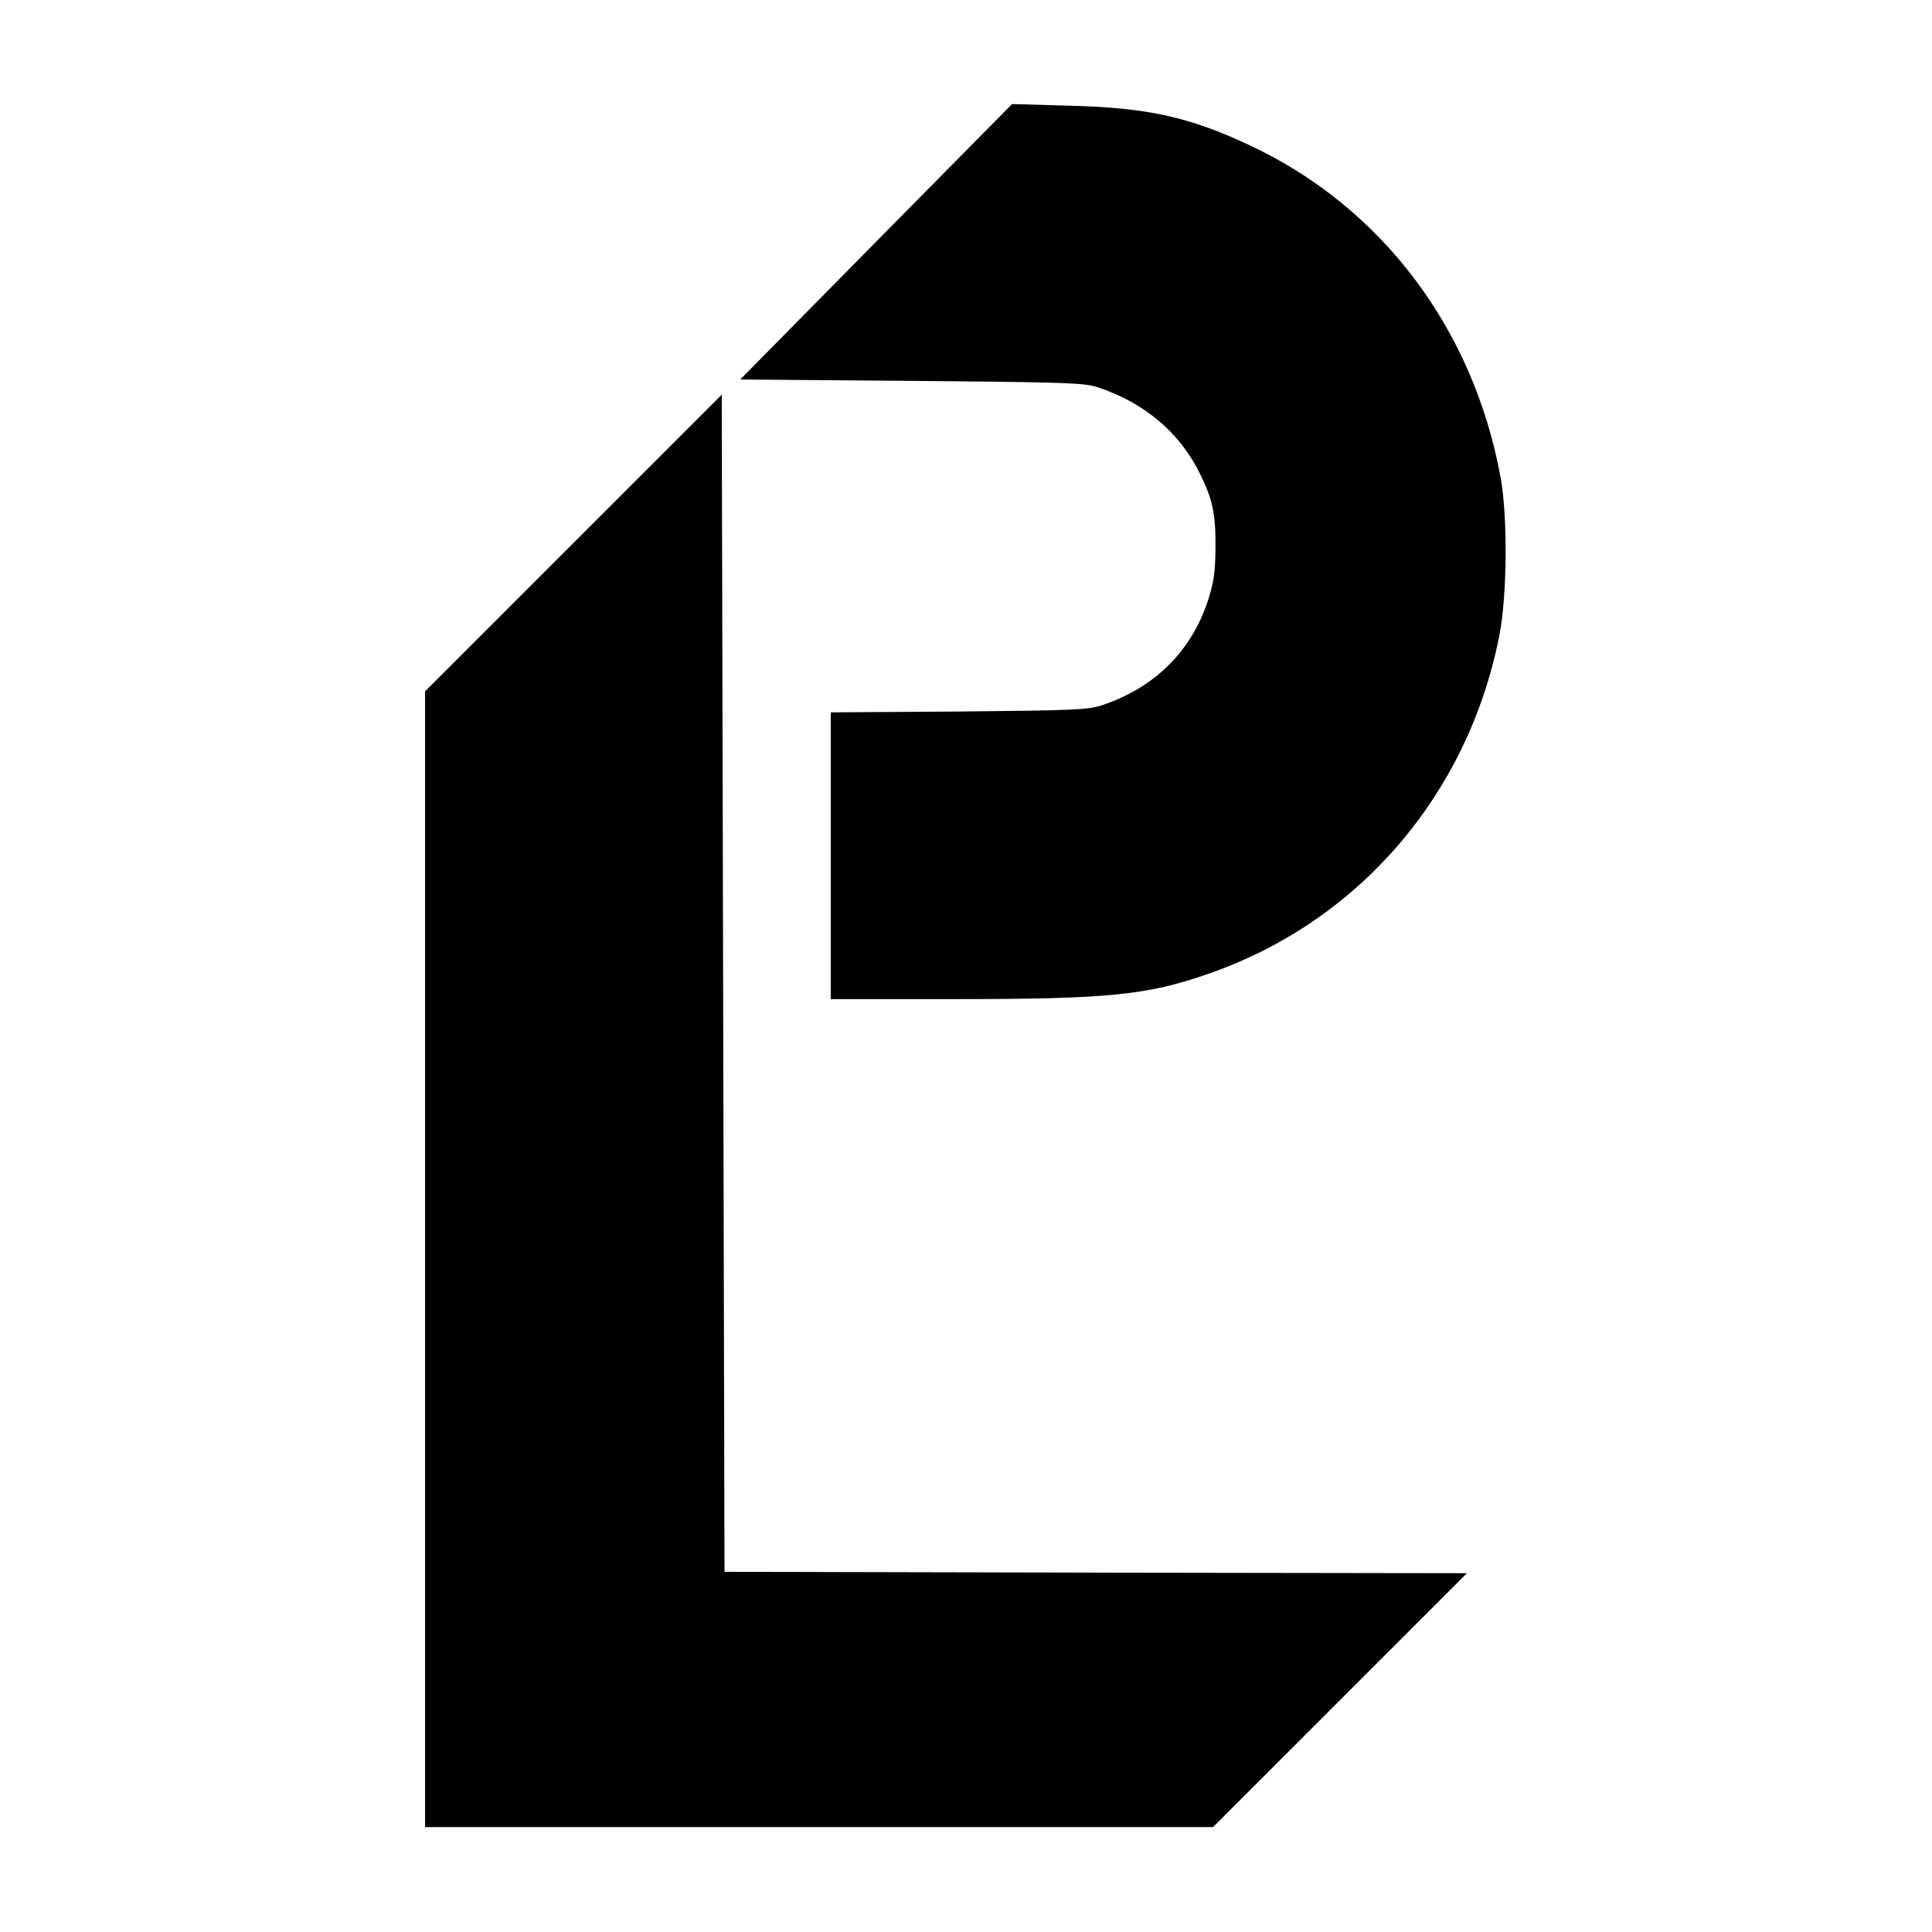
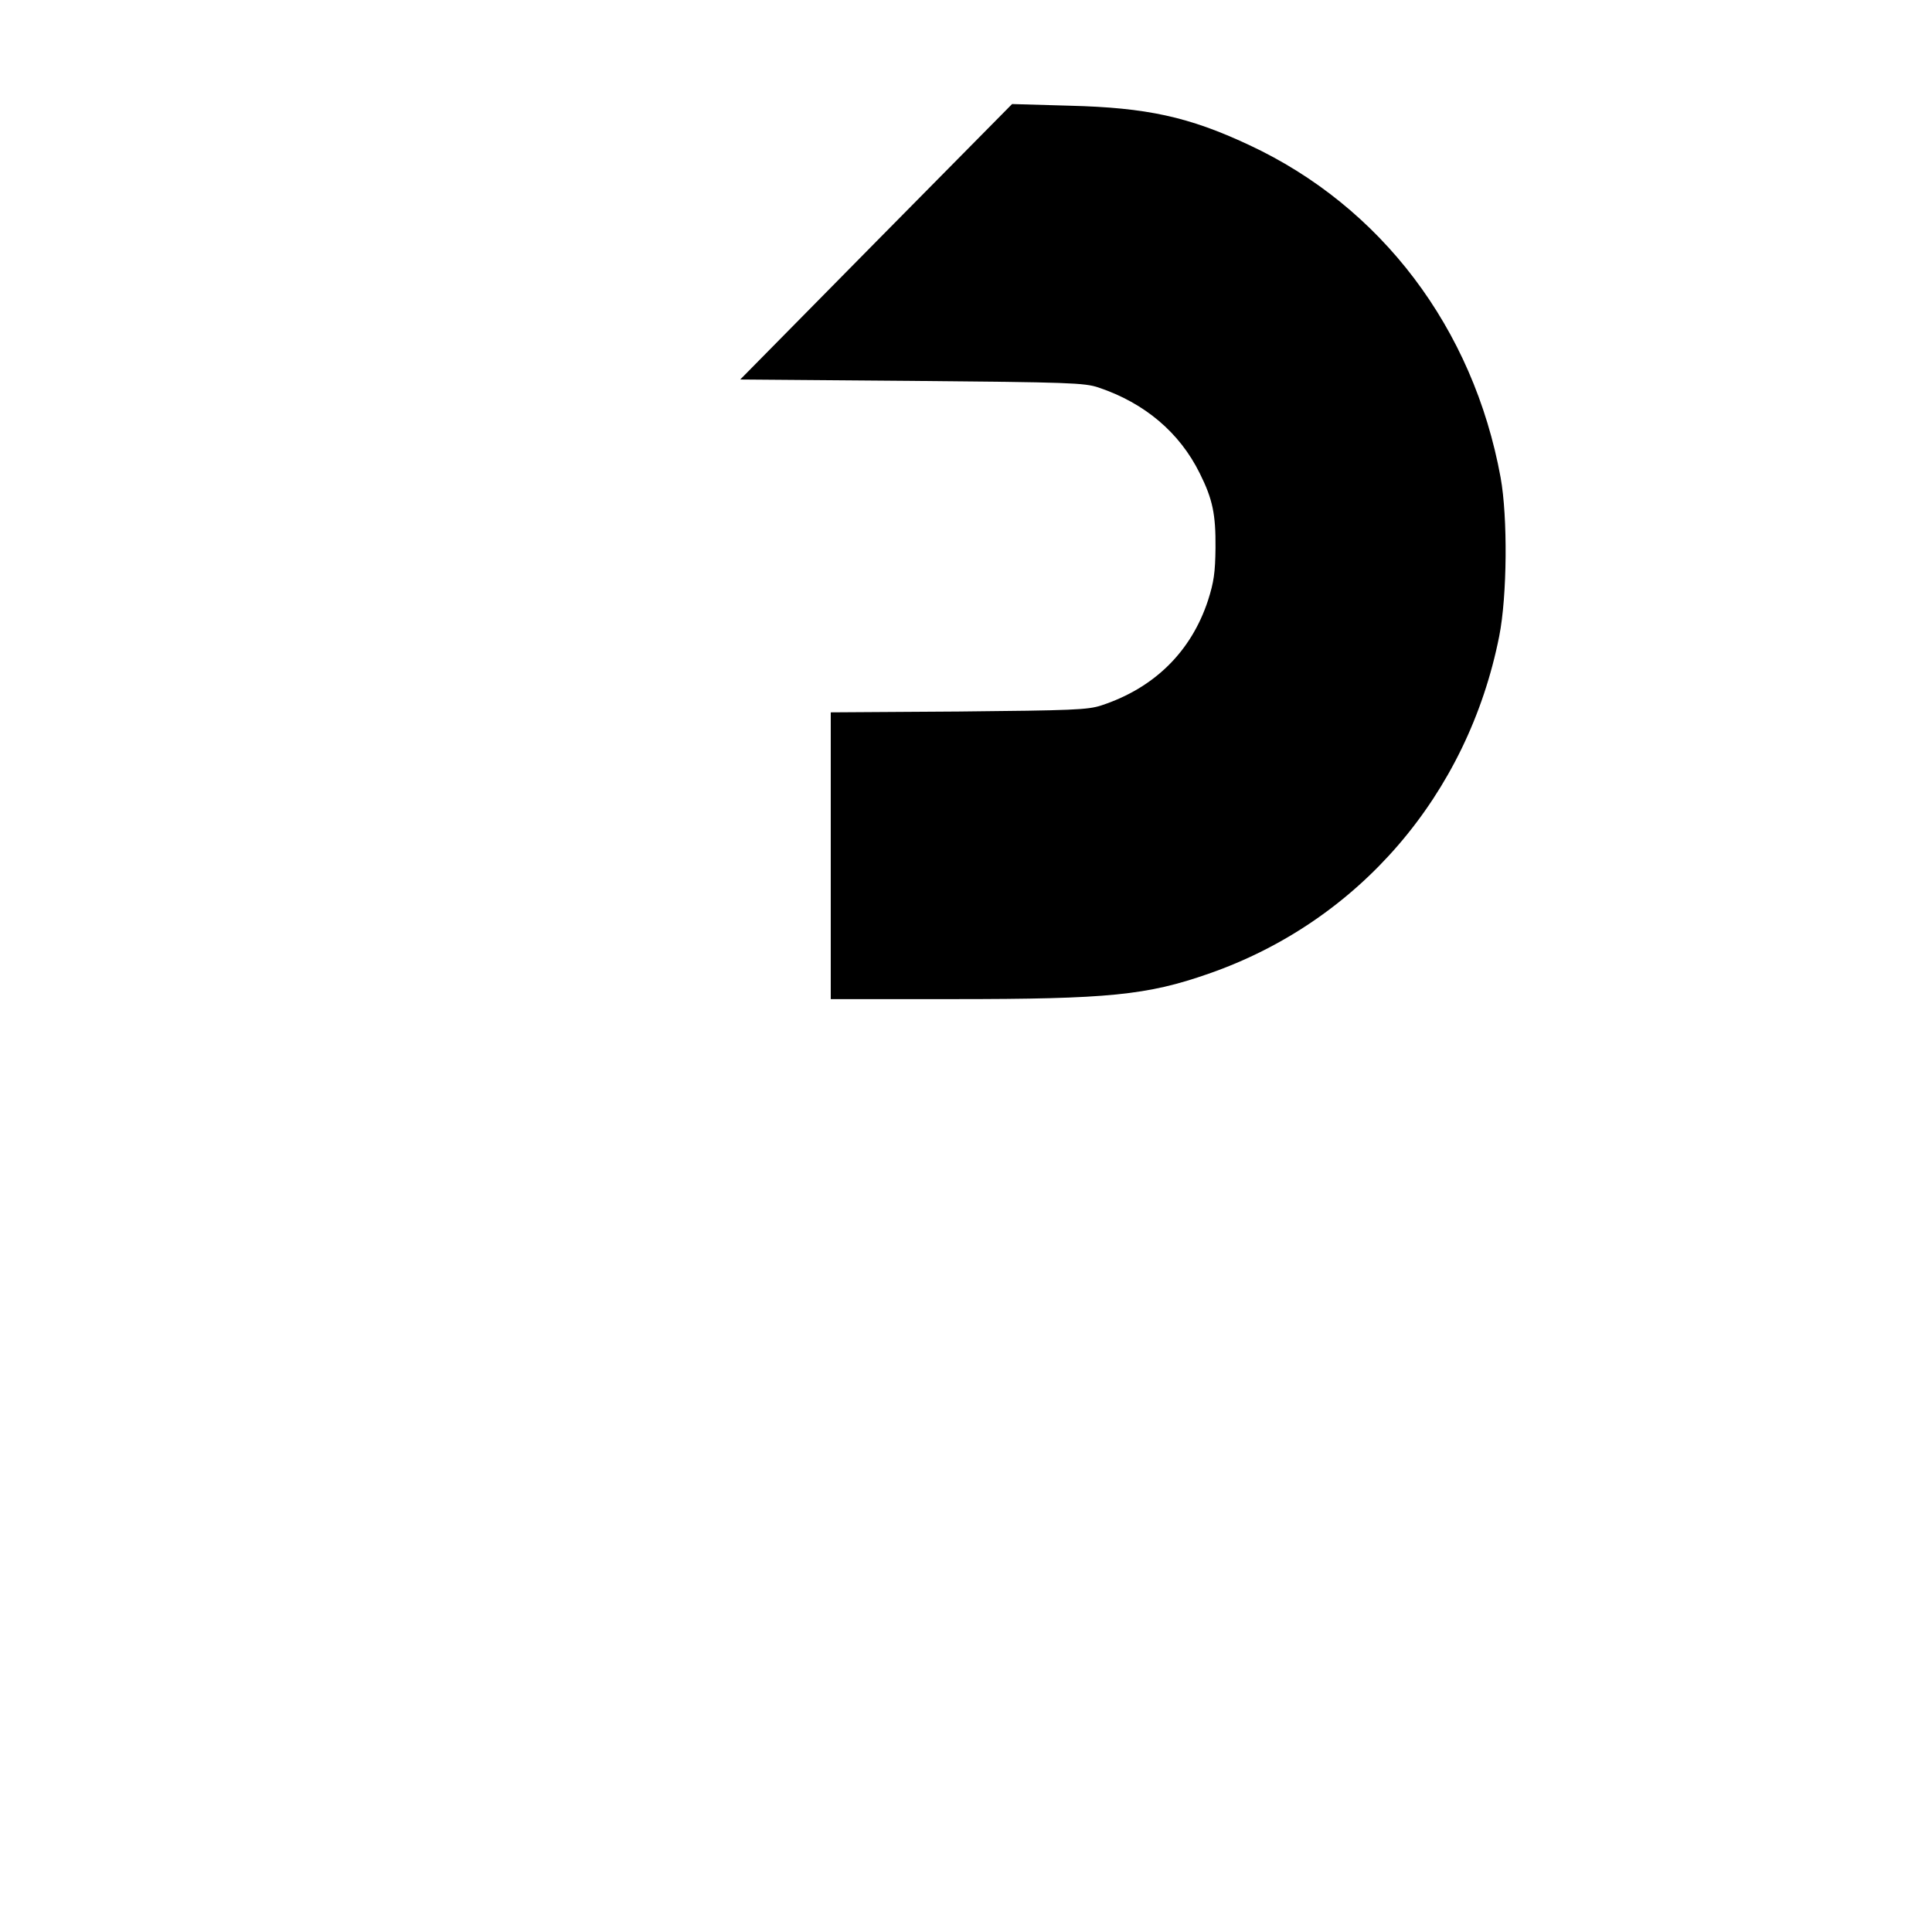
<svg xmlns="http://www.w3.org/2000/svg" version="1.0" width="700pt" height="700pt" viewBox="0 0 700 700" preserveAspectRatio="xMidYMid meet">
  <g transform="translate(0,700) scale(0.1,-0.1)" fill="#000000" stroke="none">
    <path d="M3174 6124 l-492 -499 621 -5 c569 -5 627 -7 677 -24 167 -56 294 -163 367 -311 47 -94 58 -149 57 -270 -1 -90 -6 -124 -27 -190 -61 -186 -195 -318 -387 -381 -49 -16 -104 -18 -517 -22 l-463 -3 0 -520 0 -519 444 0 c562 0 702 14 925 92 544 189 939 648 1053 1223 29 146 31 432 5 575 -99 541 -433 982 -912 1205 -218 102 -370 135 -649 142 l-209 6 -493 -499z" />
-     <path d="M2078 5033 l-538 -538 0 -2058 0 -2057 1428 0 1427 0 460 460 460 460 -1345 2 -1345 3 -5 2133 -5 2132 -537 -537z" />
  </g>
</svg>